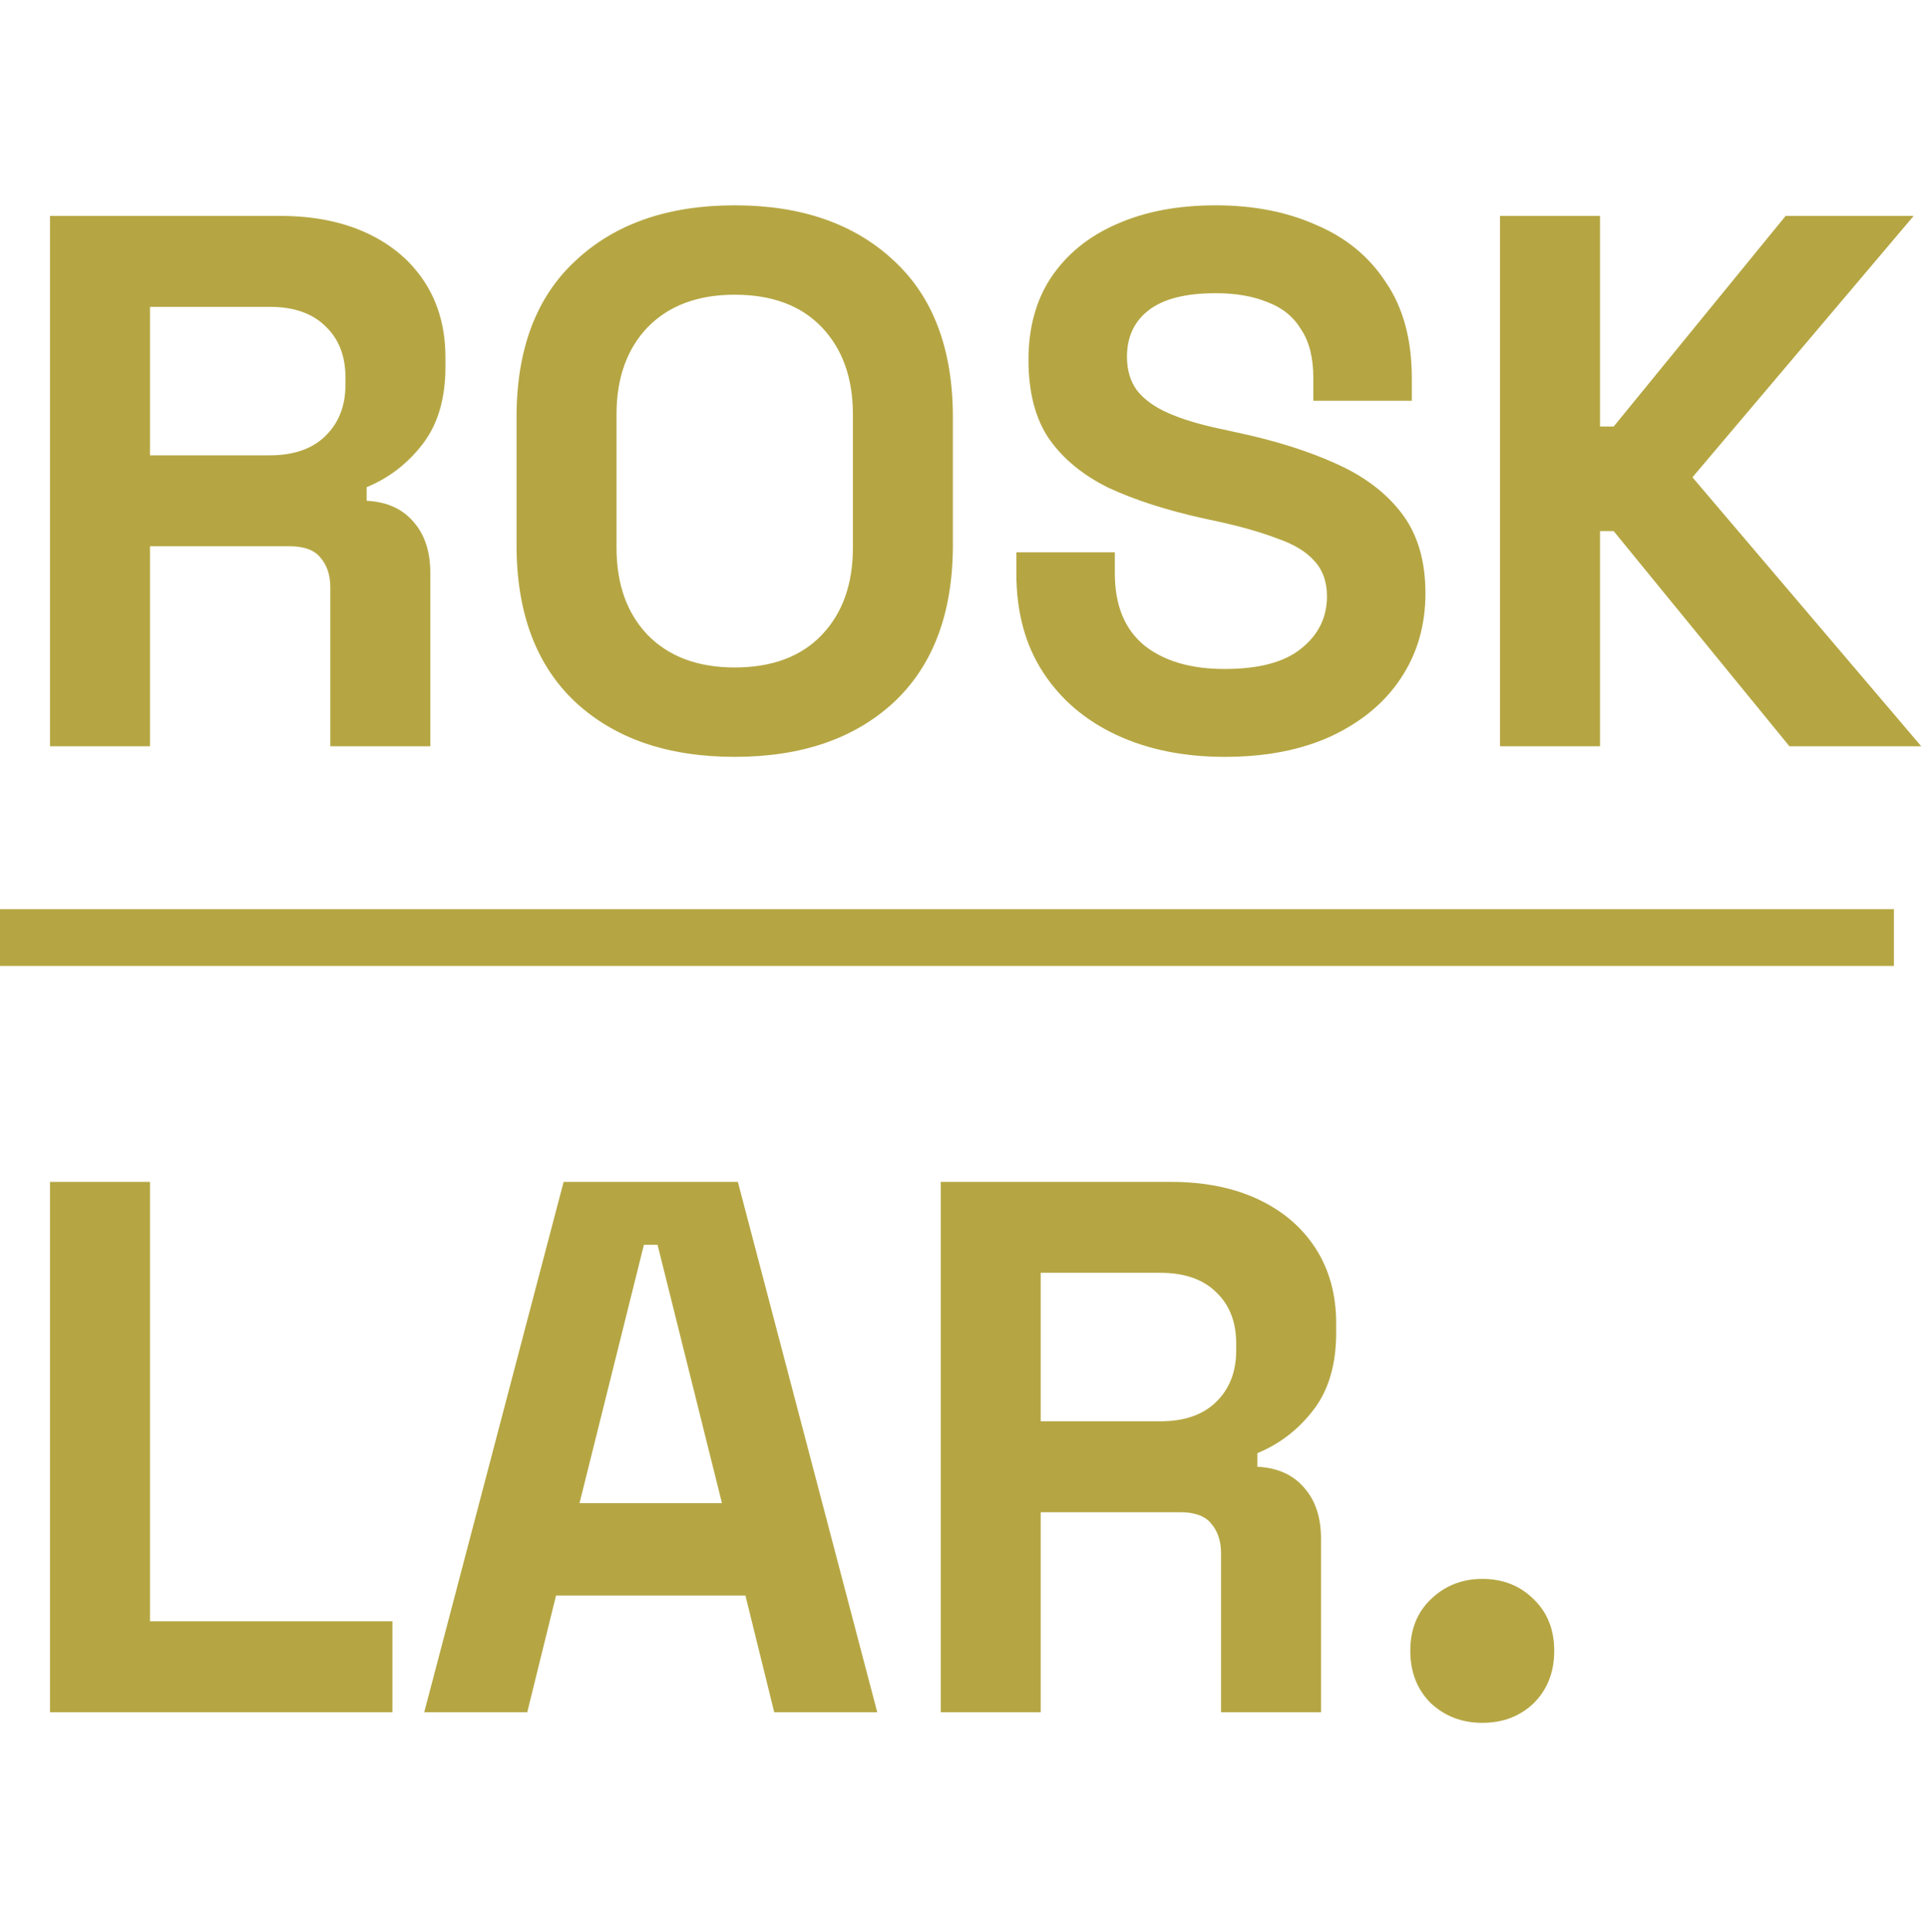
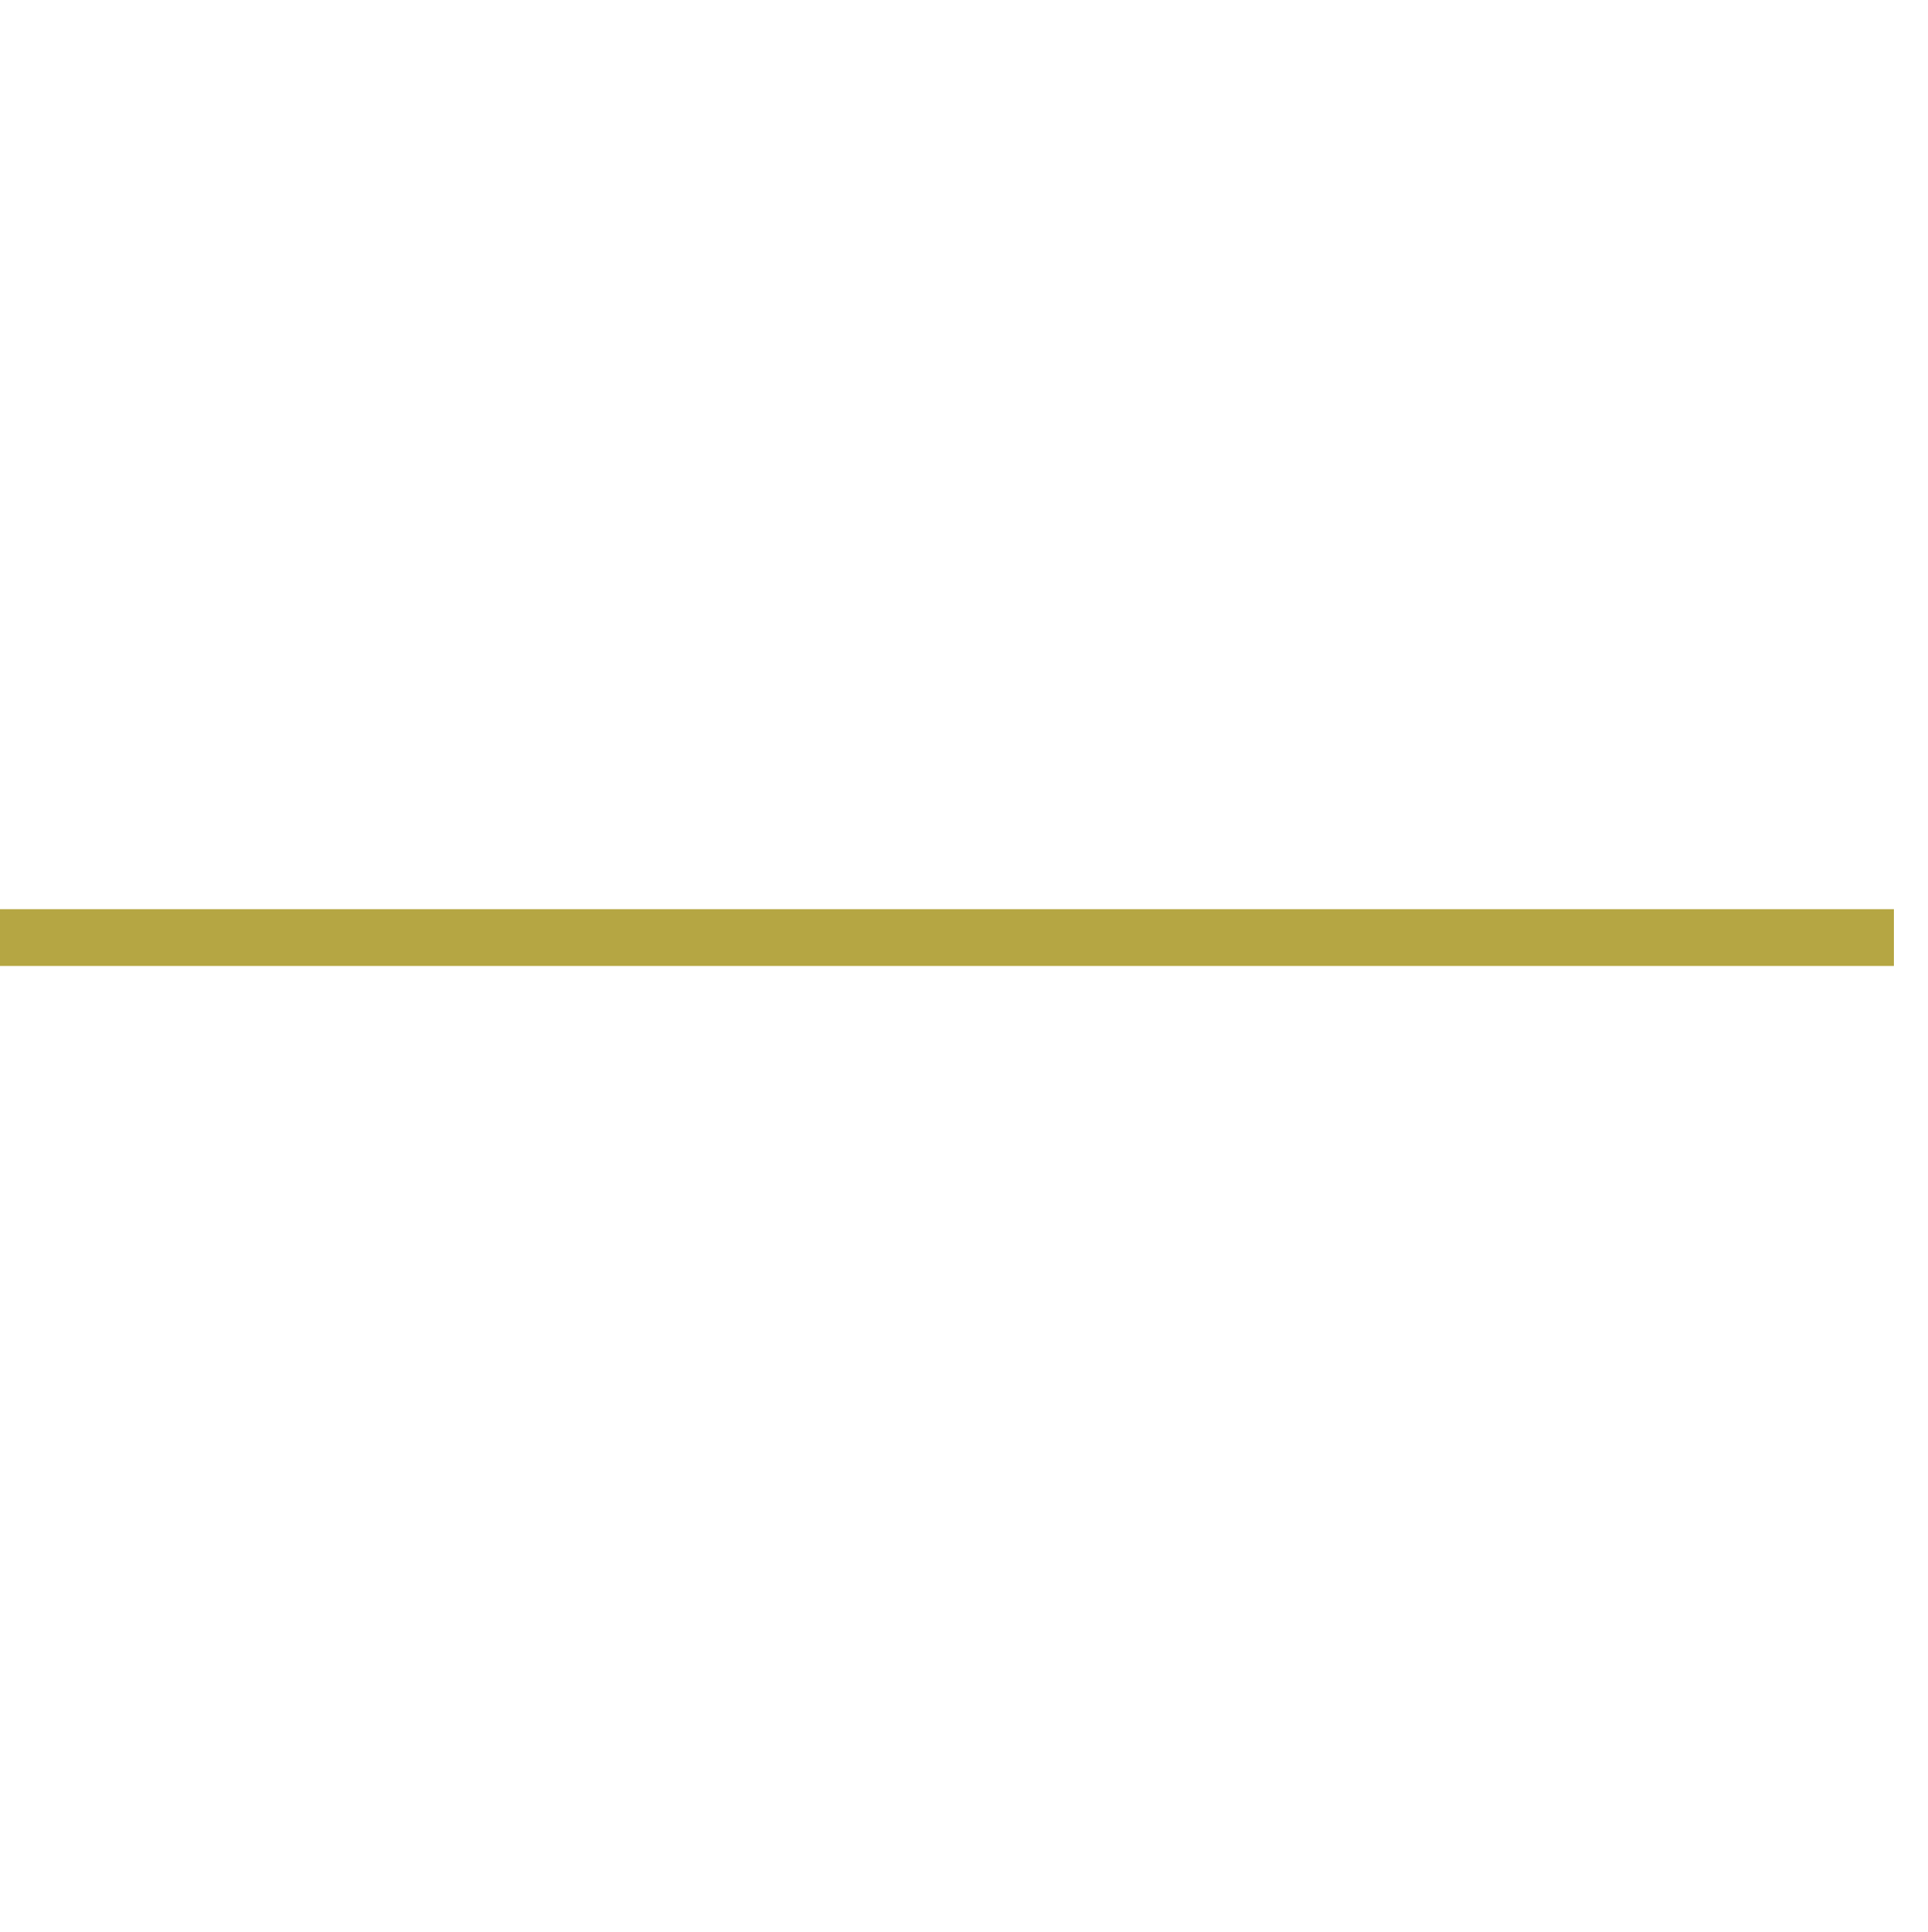
<svg xmlns="http://www.w3.org/2000/svg" width="509" height="510" viewBox="0 0 509 510" fill="none">
-   <path d="M13.2 197V57H74C82.8 57 90.467 58.533 97 61.6C103.533 64.667 108.6 69 112.2 74.6C115.8 80.2 117.6 86.8 117.6 94.4V96.8C117.6 105.2 115.6 112 111.6 117.2C107.6 122.4 102.667 126.2 96.8 128.6V132.2C102.133 132.467 106.267 134.333 109.2 137.8C112.133 141.133 113.6 145.6 113.6 151.2V197H87.2V155C87.2 151.8 86.333 149.2 84.6 147.2C83 145.2 80.267 144.2 76.4 144.2H39.6V197H13.2ZM39.6 120.2H71.2C77.467 120.2 82.333 118.533 85.8 115.2C89.4 111.733 91.2 107.2 91.2 101.6V99.6C91.2 94 89.467 89.533 86 86.2C82.533 82.733 77.6 81 71.2 81H39.6V120.2ZM193.967 199.8C176.367 199.8 162.367 195 151.967 185.4C141.567 175.667 136.367 161.8 136.367 143.8V110.2C136.367 92.2 141.567 78.4 151.967 68.8C162.367 59.067 176.367 54.2 193.967 54.2C211.567 54.2 225.567 59.067 235.967 68.8C246.367 78.4 251.567 92.2 251.567 110.2V143.8C251.567 161.8 246.367 175.667 235.967 185.4C225.567 195 211.567 199.8 193.967 199.8ZM193.967 176.2C203.834 176.2 211.501 173.333 216.967 167.6C222.434 161.867 225.167 154.2 225.167 144.6V109.4C225.167 99.8 222.434 92.133 216.967 86.4C211.501 80.667 203.834 77.8 193.967 77.8C184.234 77.8 176.567 80.667 170.967 86.4C165.501 92.133 162.767 99.8 162.767 109.4V144.6C162.767 154.2 165.501 161.867 170.967 167.6C176.567 173.333 184.234 176.2 193.967 176.2ZM323.323 199.8C312.523 199.8 302.99 197.867 294.723 194C286.457 190.133 279.99 184.6 275.323 177.4C270.657 170.2 268.323 161.533 268.323 151.4V145.8H294.323V151.4C294.323 159.8 296.923 166.133 302.123 170.4C307.323 174.533 314.39 176.6 323.323 176.6C332.39 176.6 339.123 174.8 343.523 171.2C348.057 167.6 350.323 163 350.323 157.4C350.323 153.533 349.19 150.4 346.923 148C344.79 145.6 341.59 143.667 337.323 142.2C333.19 140.6 328.123 139.133 322.123 137.8L317.523 136.8C307.923 134.667 299.657 132 292.723 128.8C285.923 125.467 280.657 121.133 276.923 115.8C273.323 110.467 271.523 103.533 271.523 95C271.523 86.467 273.523 79.2 277.523 73.2C281.657 67.067 287.39 62.4 294.723 59.2C302.19 55.867 310.923 54.2 320.923 54.2C330.923 54.2 339.79 55.933 347.523 59.4C355.39 62.733 361.523 67.8 365.923 74.6C370.457 81.267 372.723 89.667 372.723 99.8V105.8H346.723V99.8C346.723 94.467 345.657 90.2 343.523 87C341.523 83.667 338.59 81.267 334.723 79.8C330.857 78.2 326.257 77.4 320.923 77.4C312.923 77.4 306.99 78.933 303.123 82C299.39 84.933 297.523 89 297.523 94.2C297.523 97.667 298.39 100.6 300.123 103C301.99 105.4 304.723 107.4 308.323 109C311.923 110.6 316.523 112 322.123 113.2L326.723 114.2C336.723 116.333 345.39 119.067 352.723 122.4C360.19 125.733 365.99 130.133 370.123 135.6C374.257 141.067 376.323 148.067 376.323 156.6C376.323 165.133 374.123 172.667 369.723 179.2C365.457 185.6 359.323 190.667 351.323 194.4C343.457 198 334.123 199.8 323.323 199.8ZM396.012 197V57H422.413V112.6H426.013L471.413 57H505.213L446.813 126L507.213 197H472.413L426.013 140.2H422.413V197H396.012ZM13.2 452V312H39.6V428H103.6V452H13.2ZM111.998 452L148.798 312H194.798L231.598 452H204.398L196.798 421.2H146.798L139.198 452H111.998ZM152.998 396.8H190.598L173.598 328.6H169.998L152.998 396.8ZM248.356 452V312H309.156C317.956 312 325.623 313.533 332.156 316.6C338.69 319.667 343.756 324 347.356 329.6C350.956 335.2 352.756 341.8 352.756 349.4V351.8C352.756 360.2 350.756 367 346.756 372.2C342.756 377.4 337.823 381.2 331.956 383.6V387.2C337.29 387.467 341.423 389.333 344.356 392.8C347.29 396.133 348.756 400.6 348.756 406.2V452H322.356V410C322.356 406.8 321.49 404.2 319.756 402.2C318.156 400.2 315.423 399.2 311.556 399.2H274.756V452H248.356ZM274.756 375.2H306.356C312.623 375.2 317.49 373.533 320.956 370.2C324.556 366.733 326.356 362.2 326.356 356.6V354.6C326.356 349 324.623 344.533 321.156 341.2C317.69 337.733 312.756 336 306.356 336H274.756V375.2ZM391.323 454.8C385.99 454.8 381.457 453.067 377.723 449.6C374.123 446 372.323 441.4 372.323 435.8C372.323 430.2 374.123 425.667 377.723 422.2C381.457 418.6 385.99 416.8 391.323 416.8C396.79 416.8 401.323 418.6 404.923 422.2C408.523 425.667 410.323 430.2 410.323 435.8C410.323 441.4 408.523 446 404.923 449.6C401.323 453.067 396.79 454.8 391.323 454.8Z" fill="#B5A643" />
  <line y1="247.5" x2="500" y2="247.5" stroke="#B5A643" stroke-width="15" />
</svg>